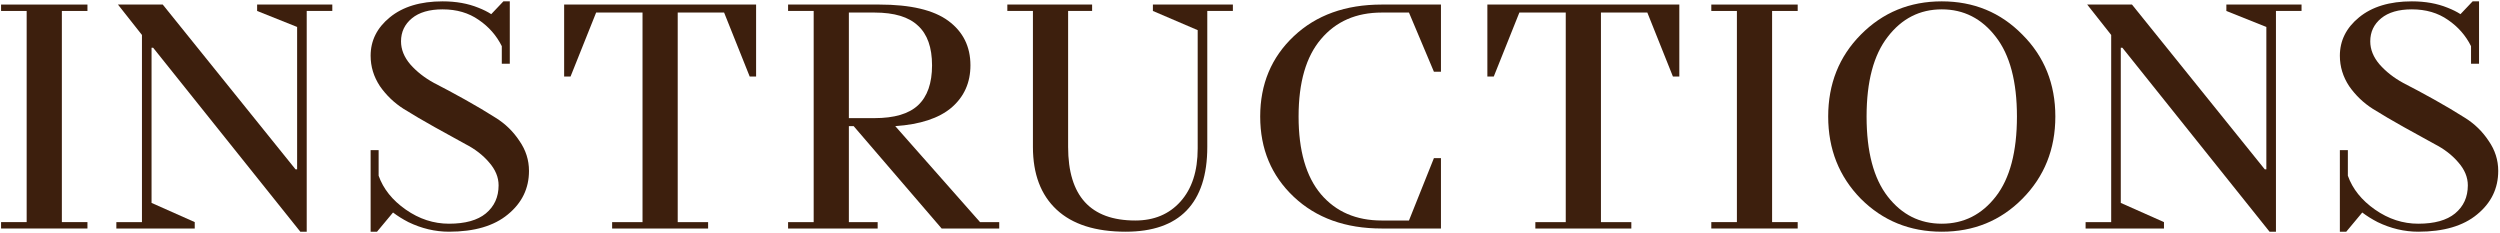
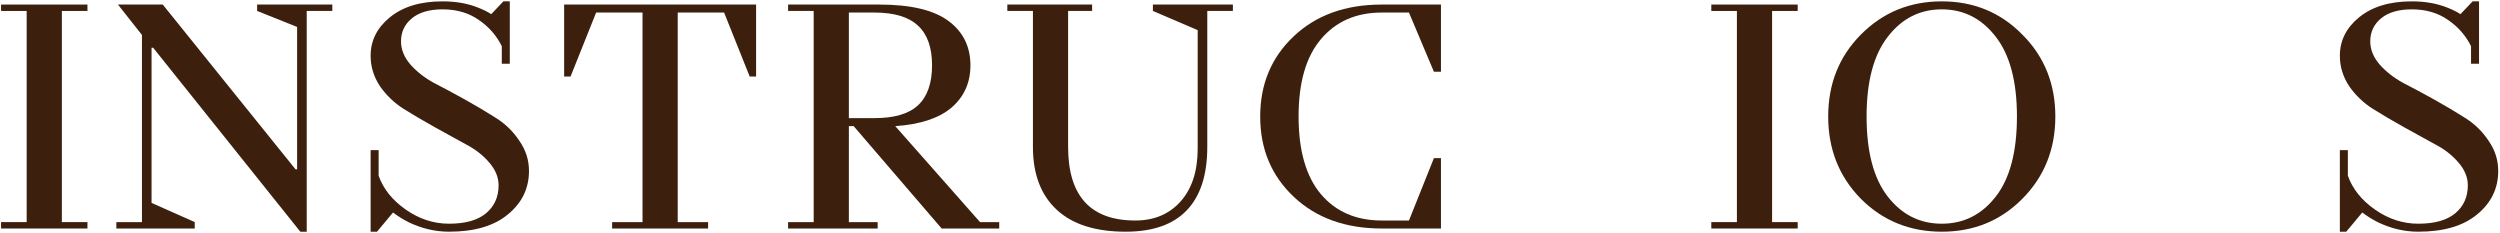
<svg xmlns="http://www.w3.org/2000/svg" width="547" height="51" viewBox="0 0 547 51" fill="none">
  <path d="M0.234 49.997V48.597H5.834V2.397H0.234V0.997H19.134V2.397H13.534V48.597H19.134V49.997H0.234Z" fill="#3D1F0D" />
  <path d="M56.259 2.397V0.997H72.709V2.397H67.109V50.697H65.709L33.509 10.447H33.159V44.397L42.609 48.597V49.997H25.459V48.597H31.059V7.647L25.809 0.997H35.609L64.659 37.047H65.009V5.897L56.259 2.397Z" fill="#3D1F0D" />
  <path d="M96.843 2.047C93.949 2.047 91.709 2.7 90.123 4.007C88.536 5.314 87.743 6.994 87.743 9.047C87.743 10.82 88.419 12.5 89.773 14.087C91.173 15.674 92.899 17.027 94.953 18.147C97.053 19.22 99.316 20.433 101.743 21.787C104.169 23.14 106.409 24.47 108.463 25.777C110.563 27.084 112.289 28.764 113.643 30.817C115.043 32.824 115.743 35.017 115.743 37.397C115.743 41.224 114.203 44.397 111.123 46.917C108.089 49.437 103.796 50.697 98.243 50.697C95.209 50.697 92.246 49.997 89.353 48.597C88.093 47.944 86.973 47.243 85.993 46.497L82.493 50.697H81.093V32.847H82.843V38.447C83.869 41.34 85.853 43.813 88.793 45.867C91.733 47.92 94.883 48.947 98.243 48.947C101.789 48.947 104.473 48.2 106.293 46.707C108.159 45.167 109.093 43.114 109.093 40.547C109.093 38.773 108.393 37.093 106.993 35.507C105.639 33.92 103.913 32.59 101.813 31.517C99.759 30.397 97.519 29.16 95.093 27.807C92.666 26.453 90.403 25.123 88.303 23.817C86.249 22.51 84.523 20.854 83.123 18.847C81.769 16.794 81.093 14.577 81.093 12.197C81.093 8.884 82.493 6.084 85.293 3.797C88.139 1.464 91.989 0.297 96.843 0.297C99.783 0.297 102.396 0.764 104.683 1.697C105.756 2.117 106.689 2.584 107.483 3.097L110.143 0.297H111.543V13.947H109.793V10.097C108.626 7.764 106.946 5.85 104.753 4.357C102.559 2.817 99.923 2.047 96.843 2.047Z" fill="#3D1F0D" />
  <path d="M154.934 49.997H133.934V48.597H140.584V2.747H130.434L124.834 16.747H123.434V0.997H165.434V16.747H164.034L158.434 2.747H148.284V48.597H154.934V49.997Z" fill="#3D1F0D" />
  <path d="M206.032 49.997L186.782 27.597H185.732V48.597H192.032V49.997H172.432V48.597H178.032V2.397H172.432V0.997H192.382C199.242 0.997 204.282 2.187 207.502 4.567C210.722 6.947 212.332 10.19 212.332 14.297C212.332 18.077 210.955 21.157 208.202 23.537C205.448 25.87 201.342 27.224 195.882 27.597L214.432 48.597H218.632V49.997H206.032ZM191.332 2.747H185.732V25.847H191.332C195.672 25.847 198.845 24.913 200.852 23.047C202.905 21.134 203.932 18.217 203.932 14.297C203.932 10.377 202.905 7.484 200.852 5.617C198.845 3.704 195.672 2.747 191.332 2.747Z" fill="#3D1F0D" />
  <path d="M264.154 2.397V32.147C264.154 38.307 262.637 42.95 259.604 46.077C256.617 49.157 252.184 50.697 246.304 50.697C239.677 50.697 234.637 49.087 231.184 45.867C227.73 42.647 226.004 38.074 226.004 32.147V2.397H220.404V0.997H238.954V2.397H233.704V32.147C233.704 42.88 238.604 48.247 248.404 48.247C252.51 48.247 255.8 46.87 258.274 44.117C260.794 41.317 262.054 37.444 262.054 32.497V6.597L252.254 2.397V0.997H269.754V2.397H264.154Z" fill="#3D1F0D" />
  <path d="M315.281 49.997H302.331C294.398 49.997 287.981 47.687 283.081 43.067C278.181 38.447 275.731 32.59 275.731 25.497C275.731 18.404 278.181 12.547 283.081 7.927C287.981 3.307 294.398 0.997 302.331 0.997H315.281V15.697H313.741L308.281 2.747H302.331C296.731 2.747 292.298 4.684 289.031 8.557C285.764 12.383 284.131 18.03 284.131 25.497C284.131 32.964 285.764 38.633 289.031 42.507C292.298 46.334 296.731 48.247 302.331 48.247H308.281L313.741 34.597H315.281V49.997Z" fill="#3D1F0D" />
-   <path d="M356.936 49.997H335.936V48.597H342.586V2.747H332.436L326.836 16.747H325.436V0.997H367.436V16.747H366.036L360.436 2.747H350.286V48.597H356.936V49.997Z" fill="#3D1F0D" />
  <path d="M374.434 49.997V48.597H380.034V2.397H374.434V0.997H393.334V2.397H387.734V48.597H393.334V49.997H374.434Z" fill="#3D1F0D" />
  <path d="M408.408 25.497C408.408 33.197 409.948 39.03 413.028 42.997C416.108 46.964 420.052 48.947 424.858 48.947C429.665 48.947 433.608 46.964 436.688 42.997C439.768 39.03 441.308 33.197 441.308 25.497C441.308 17.843 439.768 12.034 436.688 8.067C433.608 4.054 429.665 2.047 424.858 2.047C420.052 2.047 416.108 4.054 413.028 8.067C409.948 12.034 408.408 17.843 408.408 25.497ZM442.498 7.577C447.305 12.383 449.708 18.357 449.708 25.497C449.708 32.637 447.305 38.633 442.498 43.487C437.738 48.294 431.858 50.697 424.858 50.697C417.858 50.697 411.955 48.294 407.148 43.487C402.388 38.633 400.008 32.637 400.008 25.497C400.008 18.357 402.388 12.383 407.148 7.577C411.955 2.724 417.858 0.297 424.858 0.297C431.858 0.297 437.738 2.724 442.498 7.577Z" fill="#3D1F0D" />
-   <path d="M487.128 2.397V0.997H503.578V2.397H497.978V50.697H496.578L464.378 10.447H464.028V44.397L473.478 48.597V49.997H456.328V48.597H461.928V7.647L456.678 0.997H466.478L495.528 37.047H495.878V5.897L487.128 2.397Z" fill="#3D1F0D" />
  <path d="M527.712 2.047C524.818 2.047 522.578 2.7 520.992 4.007C519.405 5.314 518.612 6.994 518.612 9.047C518.612 10.82 519.288 12.5 520.642 14.087C522.042 15.674 523.768 17.027 525.822 18.147C527.922 19.22 530.185 20.433 532.612 21.787C535.038 23.14 537.278 24.47 539.332 25.777C541.432 27.084 543.158 28.764 544.512 30.817C545.912 32.824 546.612 35.017 546.612 37.397C546.612 41.224 545.072 44.397 541.992 46.917C538.958 49.437 534.665 50.697 529.112 50.697C526.078 50.697 523.115 49.997 520.222 48.597C518.962 47.944 517.842 47.243 516.862 46.497L513.362 50.697H511.962V32.847H513.712V38.447C514.738 41.34 516.722 43.813 519.662 45.867C522.602 47.92 525.752 48.947 529.112 48.947C532.658 48.947 535.342 48.2 537.162 46.707C539.028 45.167 539.962 43.114 539.962 40.547C539.962 38.773 539.262 37.093 537.862 35.507C536.508 33.92 534.782 32.59 532.682 31.517C530.628 30.397 528.388 29.16 525.962 27.807C523.535 26.453 521.272 25.123 519.172 23.817C517.118 22.51 515.392 20.854 513.992 18.847C512.638 16.794 511.962 14.577 511.962 12.197C511.962 8.884 513.362 6.084 516.162 3.797C519.008 1.464 522.858 0.297 527.712 0.297C530.652 0.297 533.265 0.764 535.552 1.697C536.625 2.117 537.558 2.584 538.352 3.097L541.012 0.297H542.412V13.947H540.662V10.097C539.495 7.764 537.815 5.85 535.622 4.357C533.428 2.817 530.792 2.047 527.712 2.047Z" fill="#3D1F0D" />
</svg>